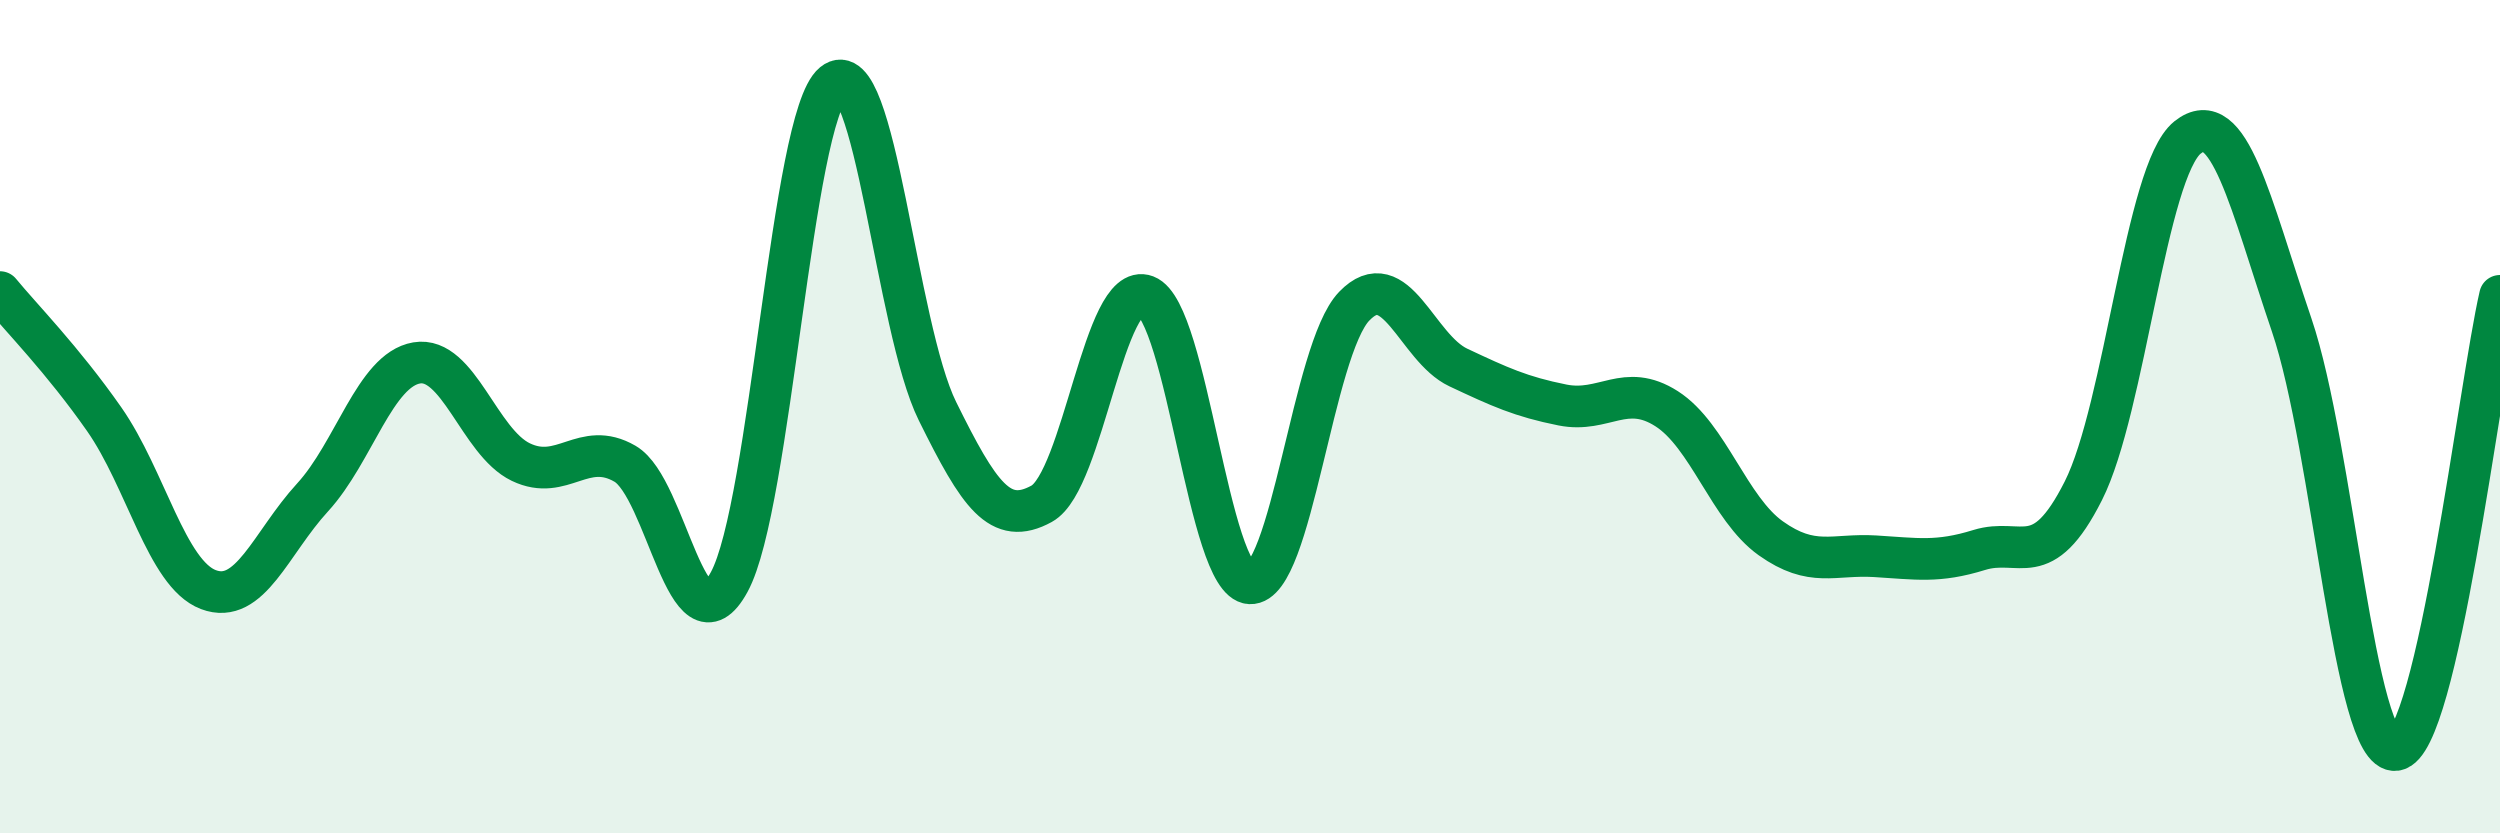
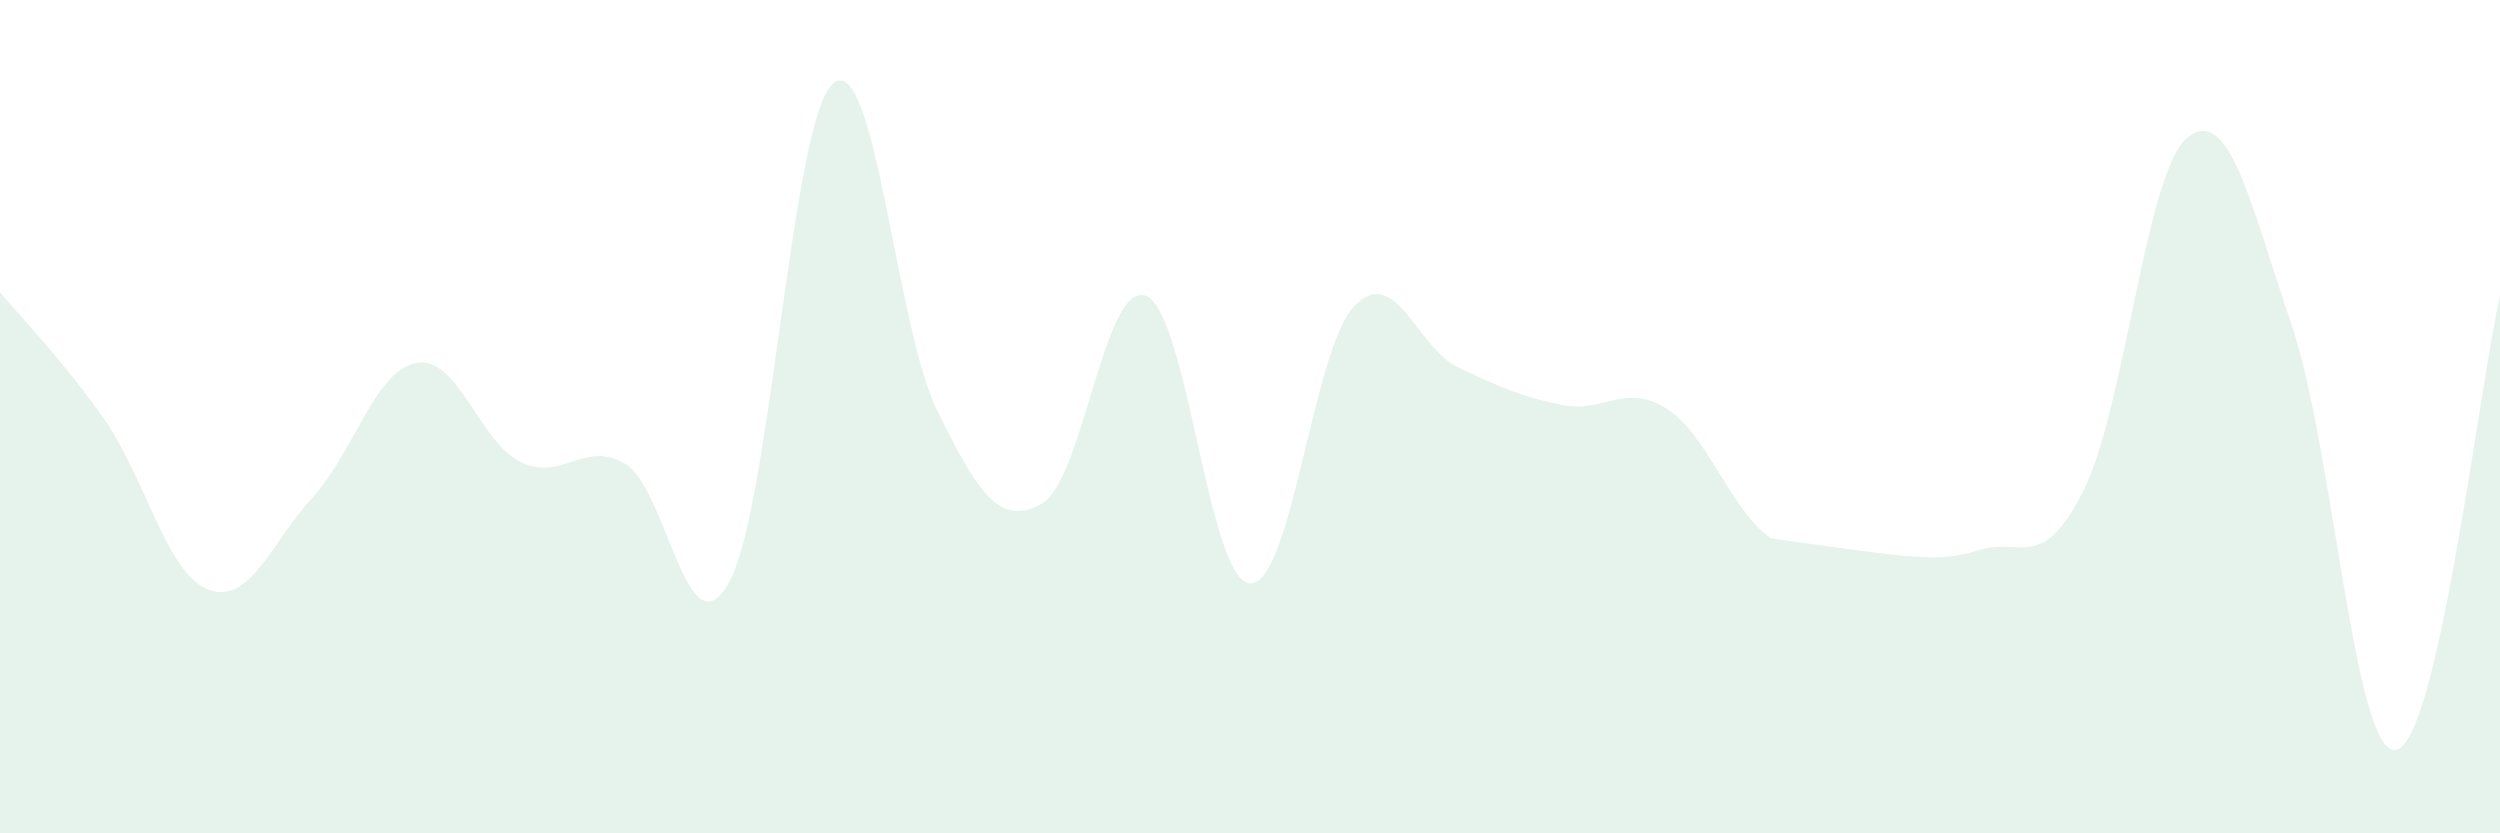
<svg xmlns="http://www.w3.org/2000/svg" width="60" height="20" viewBox="0 0 60 20">
-   <path d="M 0,7.01 C 0.5,7.62 1.5,8.63 2.5,10.06 C 3.5,11.49 4,13.77 5,14.15 C 6,14.53 6.5,13.03 7.5,11.94 C 8.5,10.85 9,8.88 10,8.71 C 11,8.54 11.5,10.61 12.5,11.09 C 13.5,11.57 14,10.55 15,11.13 C 16,11.71 16.5,15.8 17.5,13.97 C 18.5,12.14 19,2.82 20,2 C 21,1.18 21.5,7.85 22.5,9.87 C 23.5,11.89 24,12.64 25,12.09 C 26,11.54 26.5,6.72 27.5,7.1 C 28.5,7.48 29,13.95 30,14 C 31,14.05 31.5,8.39 32.5,7.35 C 33.5,6.31 34,8.35 35,8.82 C 36,9.29 36.5,9.52 37.5,9.72 C 38.5,9.92 39,9.17 40,9.81 C 41,10.45 41.5,12.21 42.5,12.92 C 43.5,13.63 44,13.29 45,13.35 C 46,13.41 46.5,13.51 47.5,13.2 C 48.5,12.89 49,13.76 50,11.78 C 51,9.8 51.5,4.1 52.5,3.3 C 53.5,2.5 54,4.86 55,7.8 C 56,10.74 56.5,18.14 57.5,18 C 58.5,17.86 59.5,9.28 60,7.1L60 20L0 20Z" fill="#008740" opacity="0.1" stroke-linecap="round" stroke-linejoin="round" />
-   <path d="M 0,7.01 C 0.5,7.62 1.5,8.63 2.5,10.06 C 3.5,11.49 4,13.77 5,14.15 C 6,14.53 6.5,13.03 7.5,11.94 C 8.5,10.85 9,8.88 10,8.71 C 11,8.54 11.5,10.61 12.5,11.09 C 13.5,11.57 14,10.55 15,11.13 C 16,11.71 16.5,15.8 17.5,13.97 C 18.5,12.14 19,2.82 20,2 C 21,1.18 21.5,7.85 22.5,9.87 C 23.5,11.89 24,12.64 25,12.09 C 26,11.54 26.5,6.72 27.5,7.1 C 28.5,7.48 29,13.95 30,14 C 31,14.05 31.5,8.39 32.5,7.35 C 33.5,6.31 34,8.35 35,8.82 C 36,9.29 36.5,9.52 37.5,9.72 C 38.5,9.92 39,9.17 40,9.81 C 41,10.45 41.5,12.21 42.5,12.92 C 43.5,13.63 44,13.29 45,13.35 C 46,13.41 46.5,13.51 47.5,13.2 C 48.5,12.89 49,13.76 50,11.78 C 51,9.8 51.5,4.1 52.5,3.3 C 53.5,2.5 54,4.86 55,7.8 C 56,10.74 56.5,18.14 57.5,18 C 58.5,17.86 59.5,9.28 60,7.1" stroke="#008740" stroke-width="1" fill="none" stroke-linecap="round" stroke-linejoin="round" />
+   <path d="M 0,7.01 C 0.5,7.62 1.5,8.63 2.5,10.06 C 3.5,11.49 4,13.77 5,14.15 C 6,14.53 6.5,13.03 7.5,11.94 C 8.5,10.85 9,8.88 10,8.71 C 11,8.54 11.5,10.61 12.5,11.09 C 13.5,11.57 14,10.55 15,11.13 C 16,11.71 16.5,15.8 17.5,13.97 C 18.5,12.14 19,2.82 20,2 C 21,1.18 21.5,7.85 22.5,9.87 C 23.5,11.89 24,12.64 25,12.09 C 26,11.54 26.5,6.72 27.5,7.1 C 28.5,7.48 29,13.95 30,14 C 31,14.05 31.5,8.39 32.5,7.35 C 33.5,6.31 34,8.35 35,8.82 C 36,9.29 36.5,9.52 37.5,9.72 C 38.5,9.92 39,9.17 40,9.81 C 41,10.45 41.5,12.21 42.5,12.92 C 46,13.41 46.5,13.51 47.5,13.2 C 48.5,12.89 49,13.76 50,11.78 C 51,9.8 51.5,4.1 52.5,3.3 C 53.5,2.5 54,4.86 55,7.8 C 56,10.74 56.5,18.14 57.5,18 C 58.5,17.86 59.5,9.28 60,7.1L60 20L0 20Z" fill="#008740" opacity="0.1" stroke-linecap="round" stroke-linejoin="round" />
</svg>